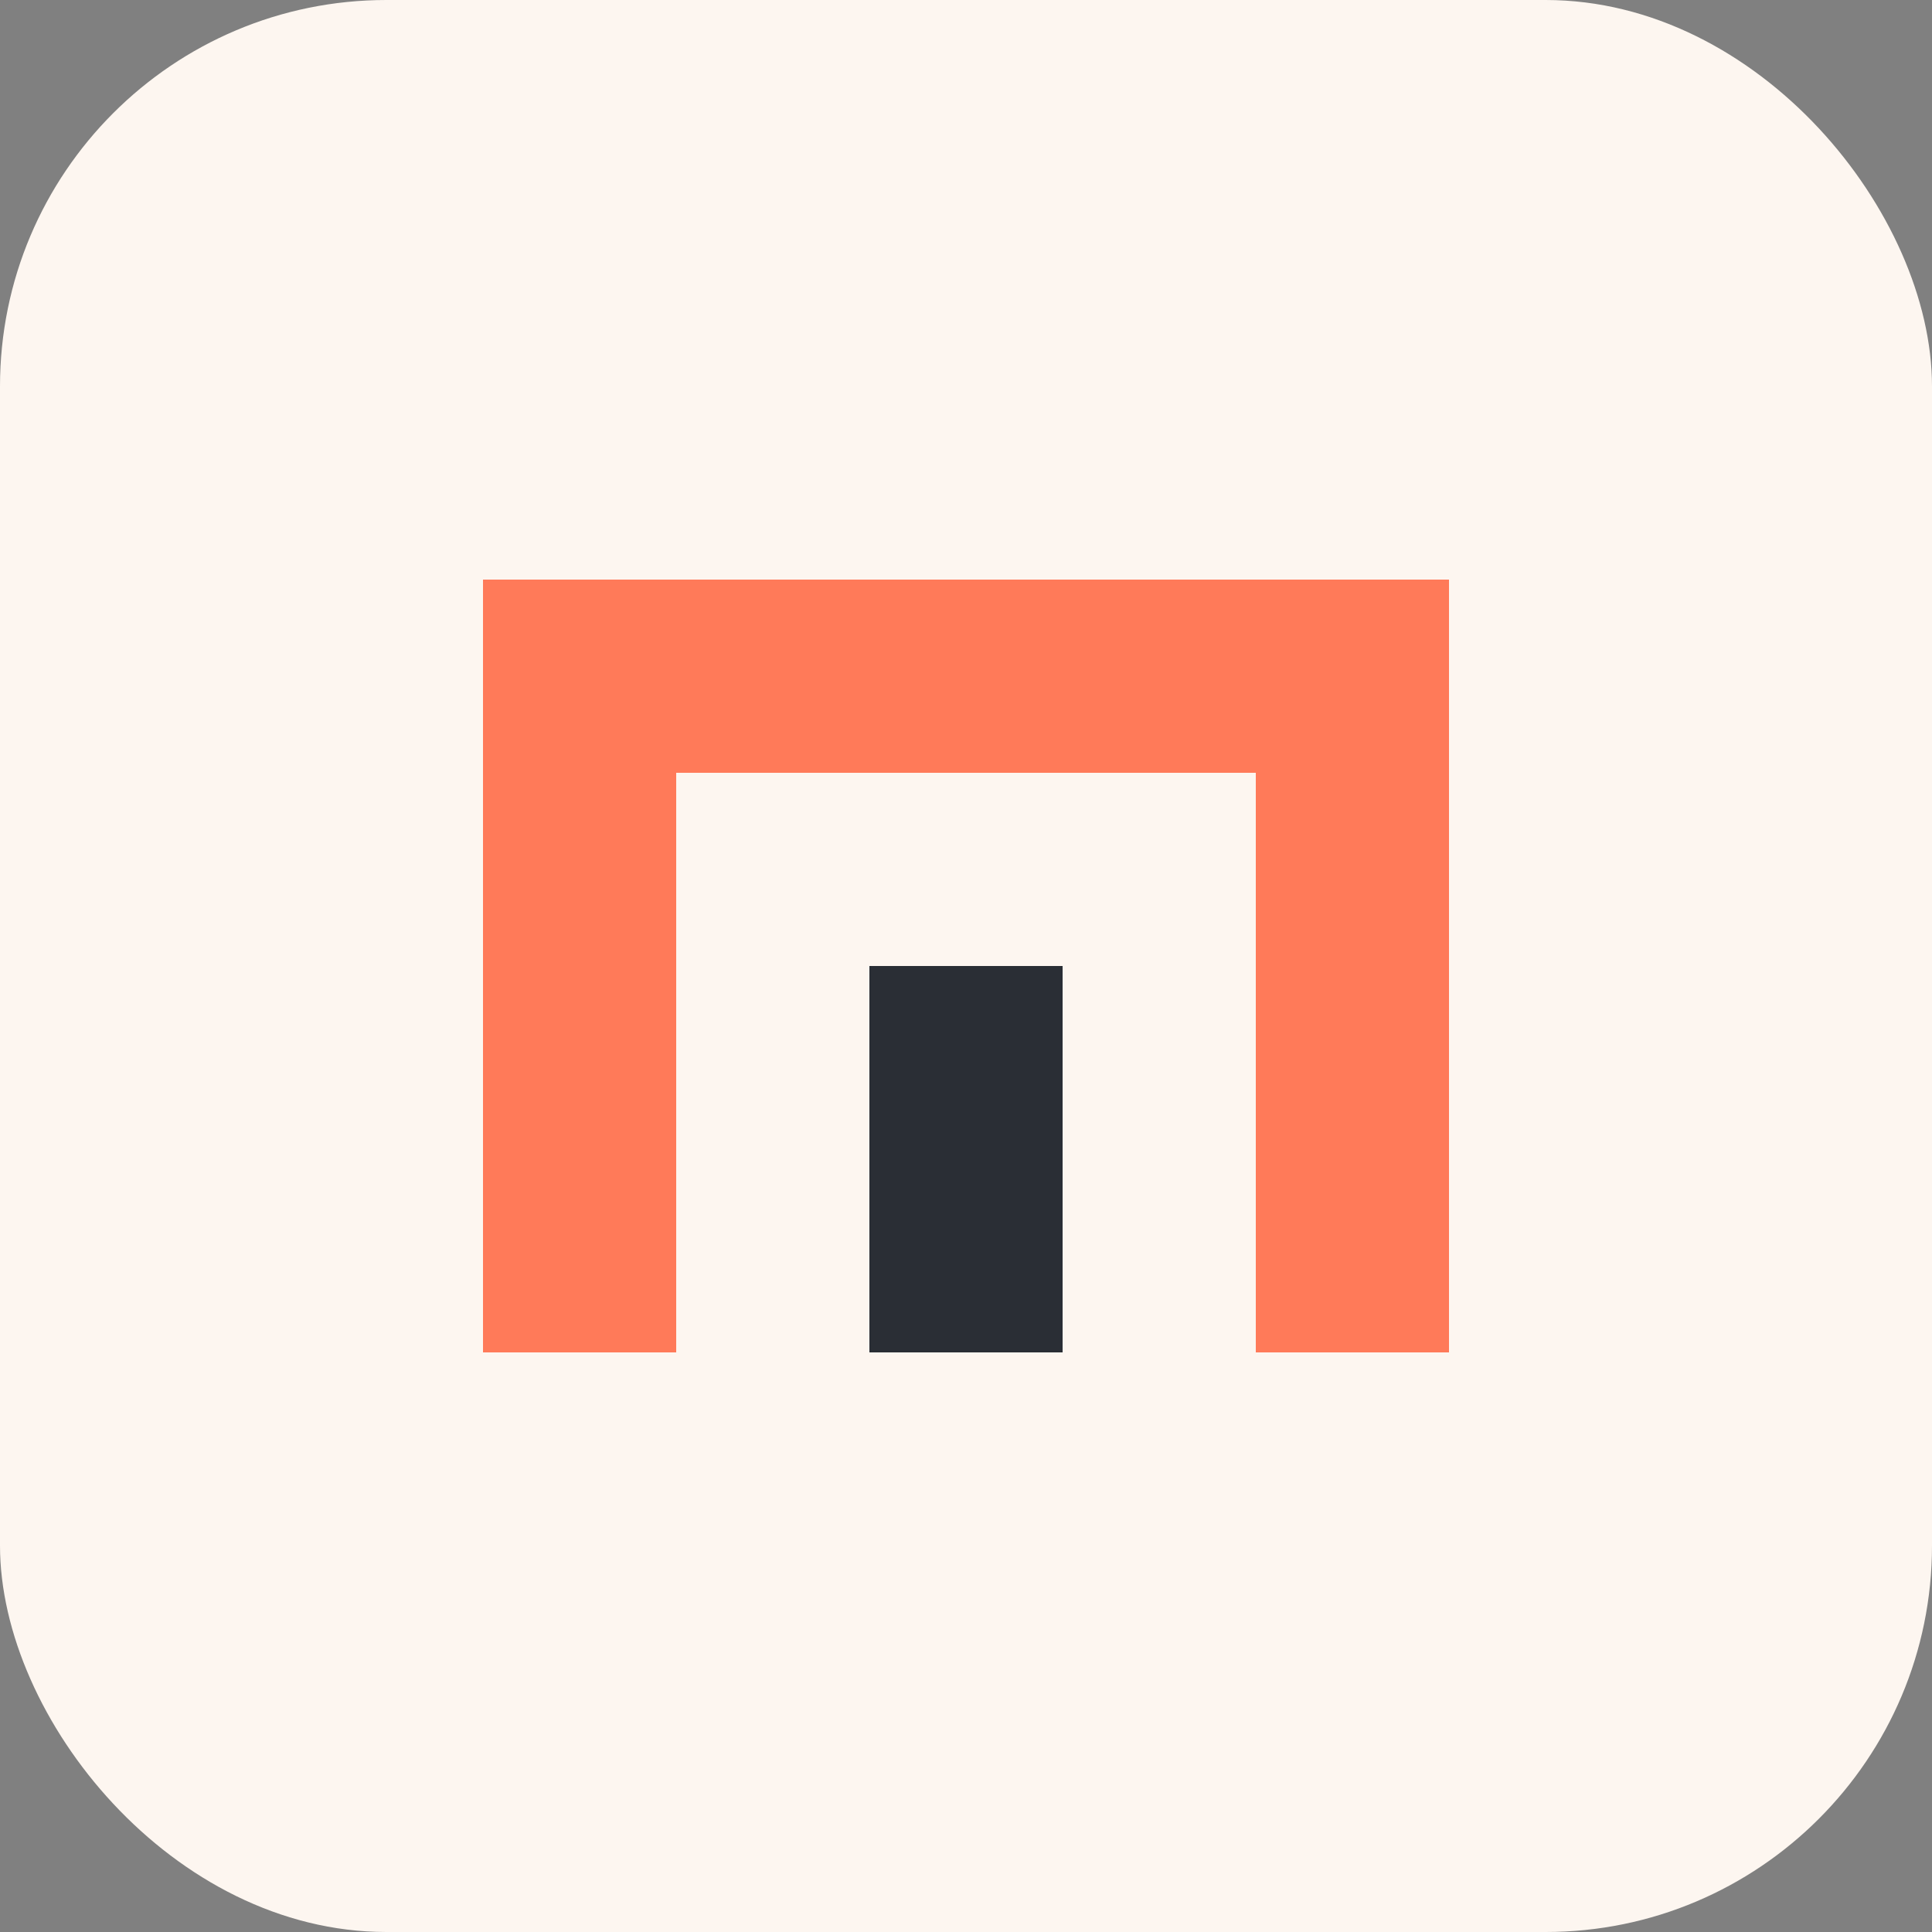
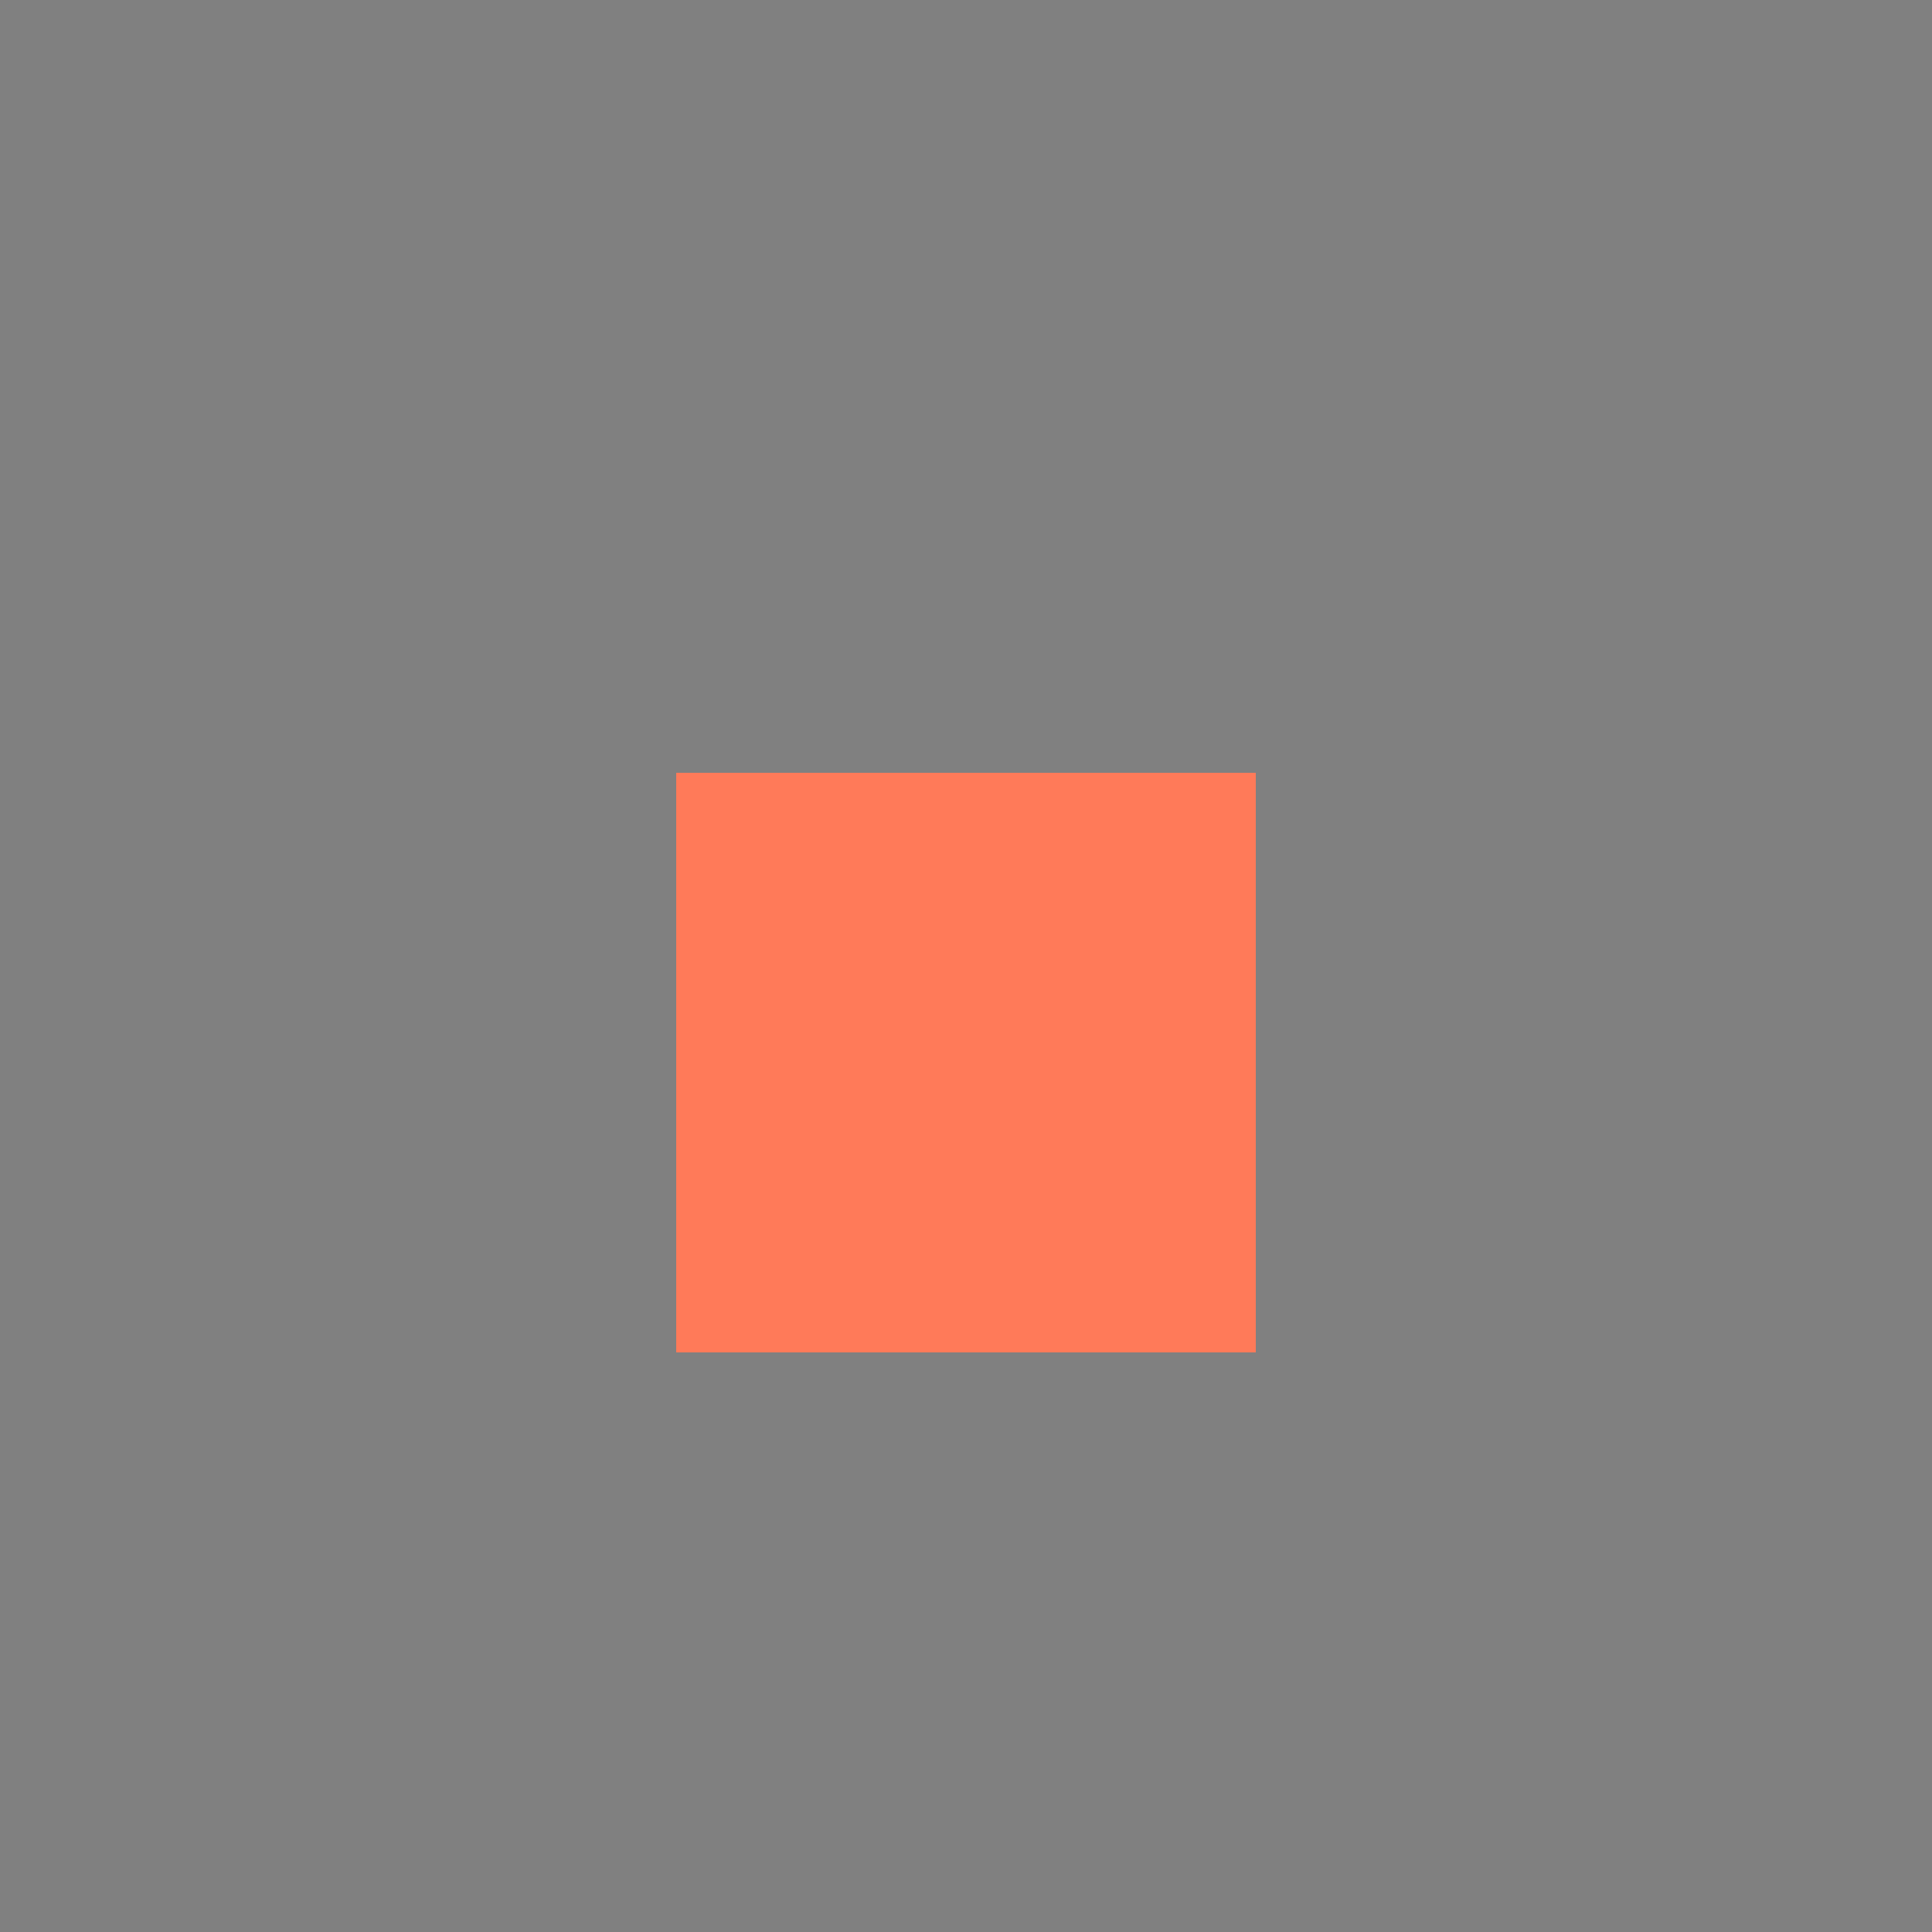
<svg xmlns="http://www.w3.org/2000/svg" viewBox="0 0 100 100" width="100" height="100">
  <rect x="0" y="0" width="100" height="100" fill="#808080" stroke="none" />
-   <rect width="100" height="100" rx="20" fill="#fdf6f0" />
-   <path d="M25,30 H75 V70 H65 V40 H35 V70 H25 Z" fill="#ff7a59" />
-   <path d="M45,50 H55 V70 H45 Z" fill="#2a2e35" />
+   <path d="M25,30 V70 H65 V40 H35 V70 H25 Z" fill="#ff7a59" />
</svg>